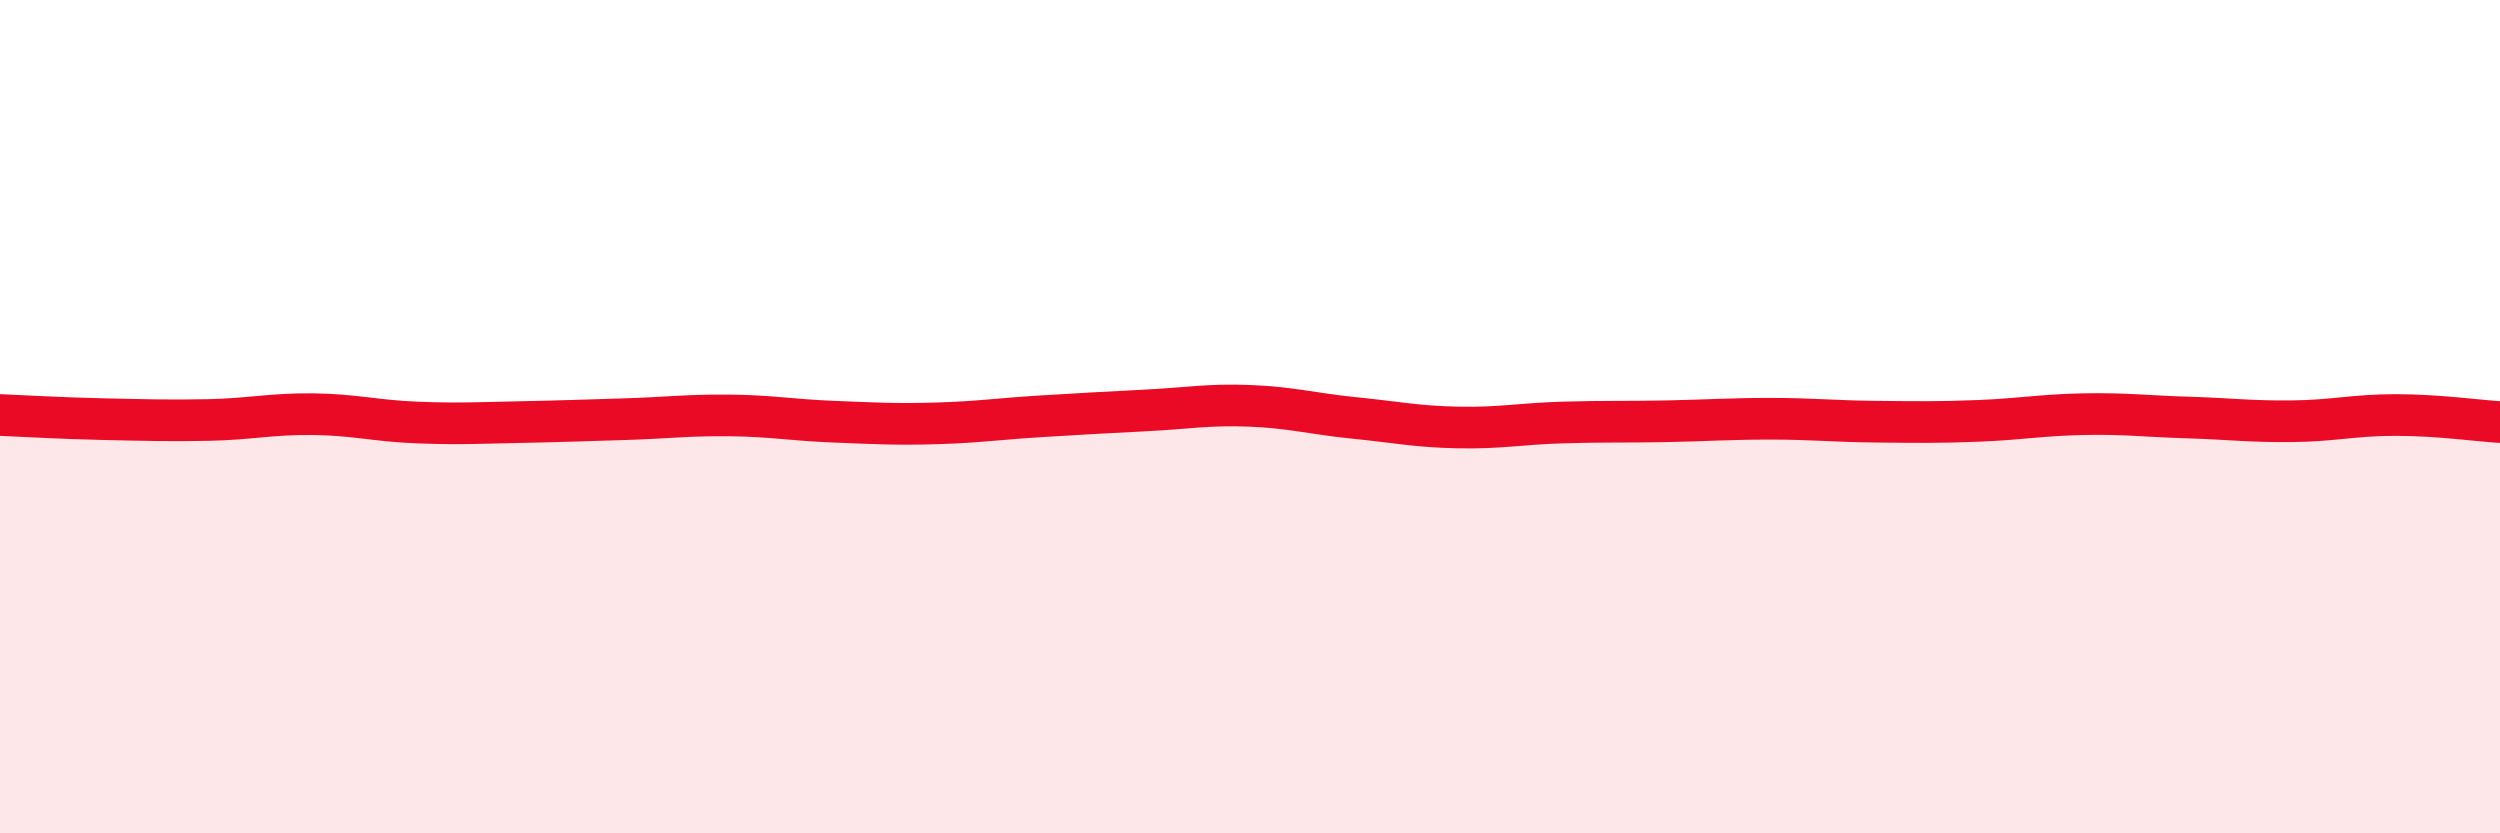
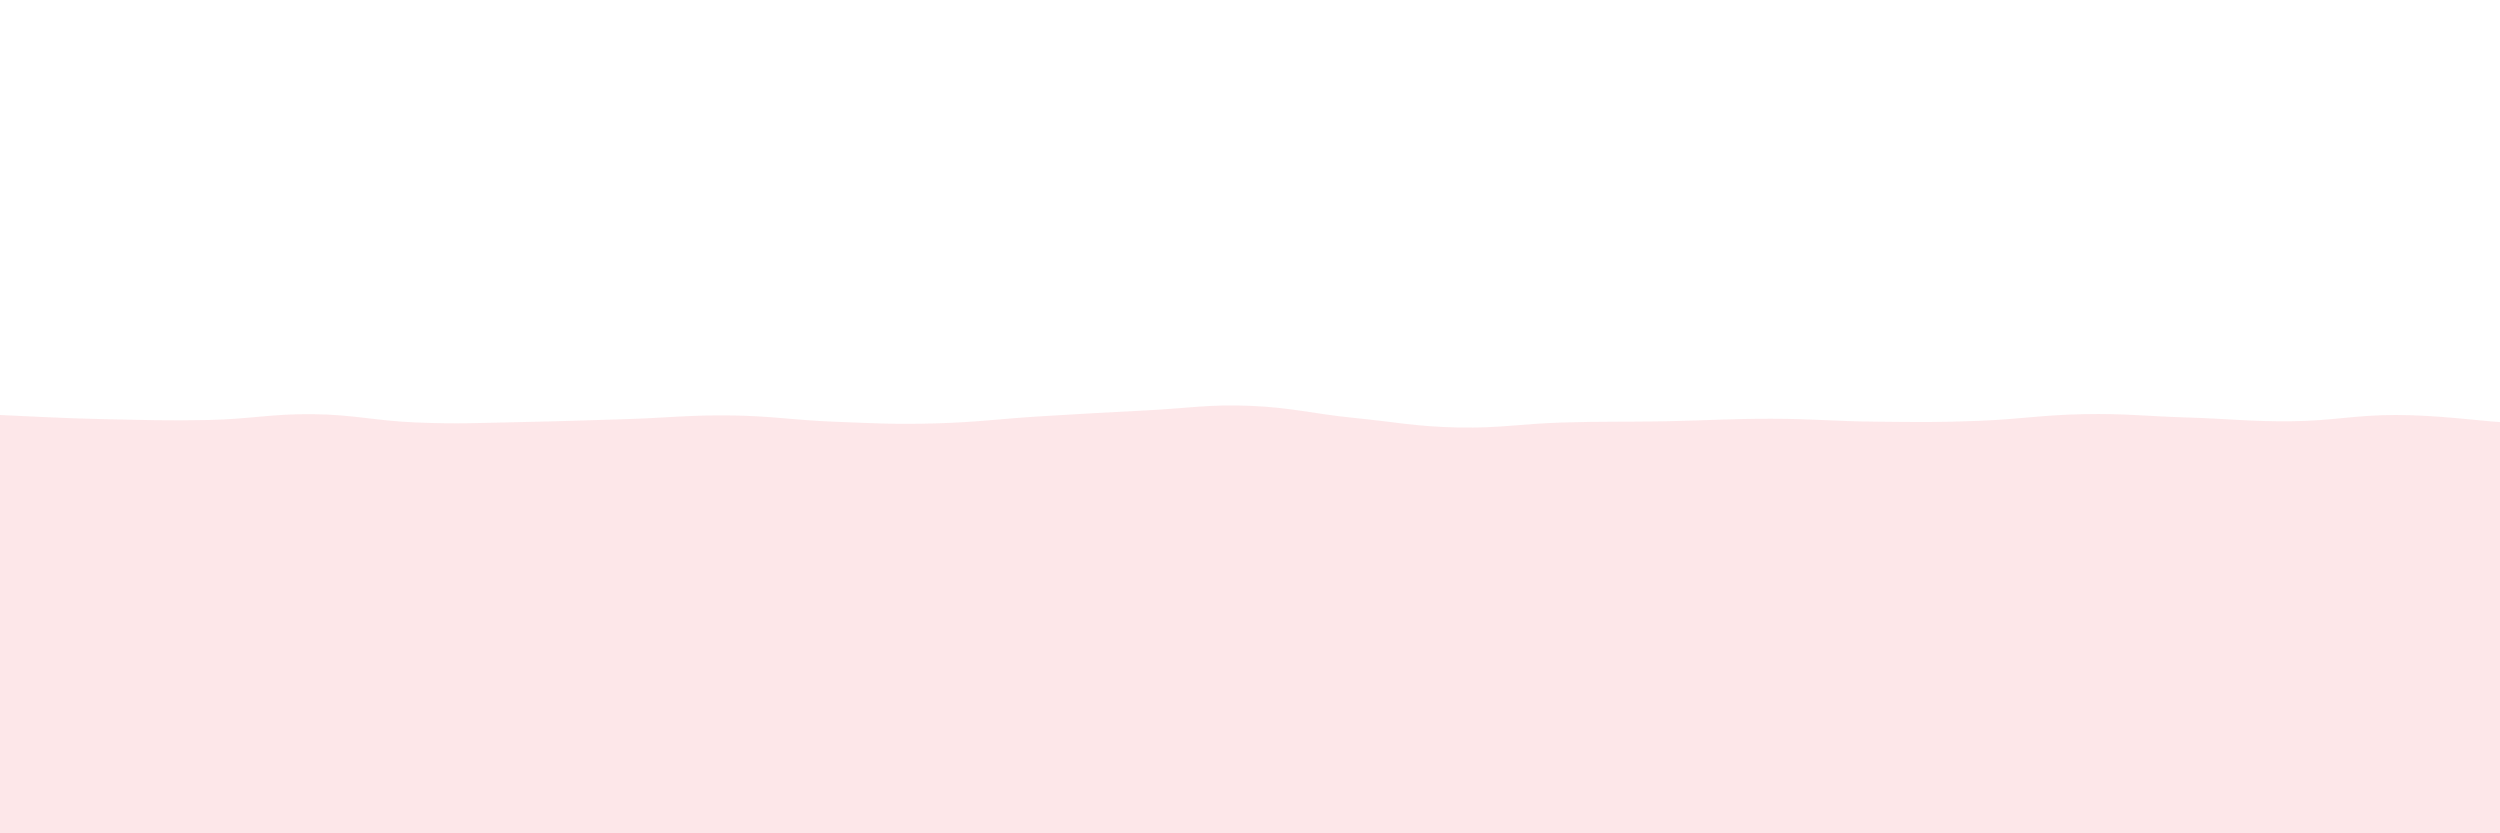
<svg xmlns="http://www.w3.org/2000/svg" width="60" height="20" viewBox="0 0 60 20">
  <path d="M 0,9.96 C 0.5,9.98 1.5,10.04 2.5,10.06 C 3.5,10.08 4,10.1 5,10.08 C 6,10.06 6.5,9.93 7.5,9.94 C 8.5,9.95 9,10.1 10,10.14 C 11,10.18 11.5,10.15 12.5,10.13 C 13.5,10.11 14,10.09 15,10.06 C 16,10.03 16.5,9.96 17.5,9.97 C 18.5,9.98 19,10.08 20,10.12 C 21,10.16 21.5,10.19 22.5,10.16 C 23.5,10.13 24,10.05 25,9.99 C 26,9.93 26.5,9.9 27.5,9.85 C 28.5,9.8 29,9.7 30,9.74 C 31,9.78 31.5,9.93 32.5,10.03 C 33.5,10.13 34,10.24 35,10.26 C 36,10.28 36.5,10.17 37.5,10.14 C 38.5,10.11 39,10.13 40,10.11 C 41,10.09 41.5,10.05 42.5,10.05 C 43.5,10.05 44,10.11 45,10.12 C 46,10.13 46.5,10.14 47.5,10.1 C 48.5,10.06 49,9.96 50,9.94 C 51,9.92 51.5,9.99 52.5,10.02 C 53.5,10.05 54,10.12 55,10.11 C 56,10.1 56.5,9.96 57.5,9.96 C 58.5,9.96 59.5,10.1 60,10.13L60 20L0 20Z" fill="#EB0A25" opacity="0.1" stroke-linecap="round" stroke-linejoin="round" />
-   <path d="M 0,9.96 C 0.5,9.98 1.5,10.04 2.5,10.06 C 3.5,10.08 4,10.1 5,10.08 C 6,10.06 6.5,9.93 7.5,9.94 C 8.5,9.95 9,10.1 10,10.14 C 11,10.18 11.5,10.15 12.5,10.13 C 13.5,10.11 14,10.09 15,10.06 C 16,10.03 16.5,9.96 17.5,9.97 C 18.5,9.98 19,10.08 20,10.12 C 21,10.16 21.5,10.19 22.5,10.16 C 23.5,10.13 24,10.05 25,9.99 C 26,9.93 26.5,9.9 27.5,9.85 C 28.5,9.8 29,9.7 30,9.74 C 31,9.78 31.5,9.93 32.5,10.03 C 33.5,10.13 34,10.24 35,10.26 C 36,10.28 36.5,10.17 37.5,10.14 C 38.5,10.11 39,10.13 40,10.11 C 41,10.09 41.5,10.05 42.5,10.05 C 43.5,10.05 44,10.11 45,10.12 C 46,10.13 46.5,10.14 47.5,10.1 C 48.5,10.06 49,9.96 50,9.94 C 51,9.92 51.5,9.99 52.5,10.02 C 53.5,10.05 54,10.12 55,10.11 C 56,10.1 56.5,9.96 57.5,9.96 C 58.5,9.96 59.5,10.1 60,10.13" stroke="#EB0A25" stroke-width="1" fill="none" stroke-linecap="round" stroke-linejoin="round" />
</svg>